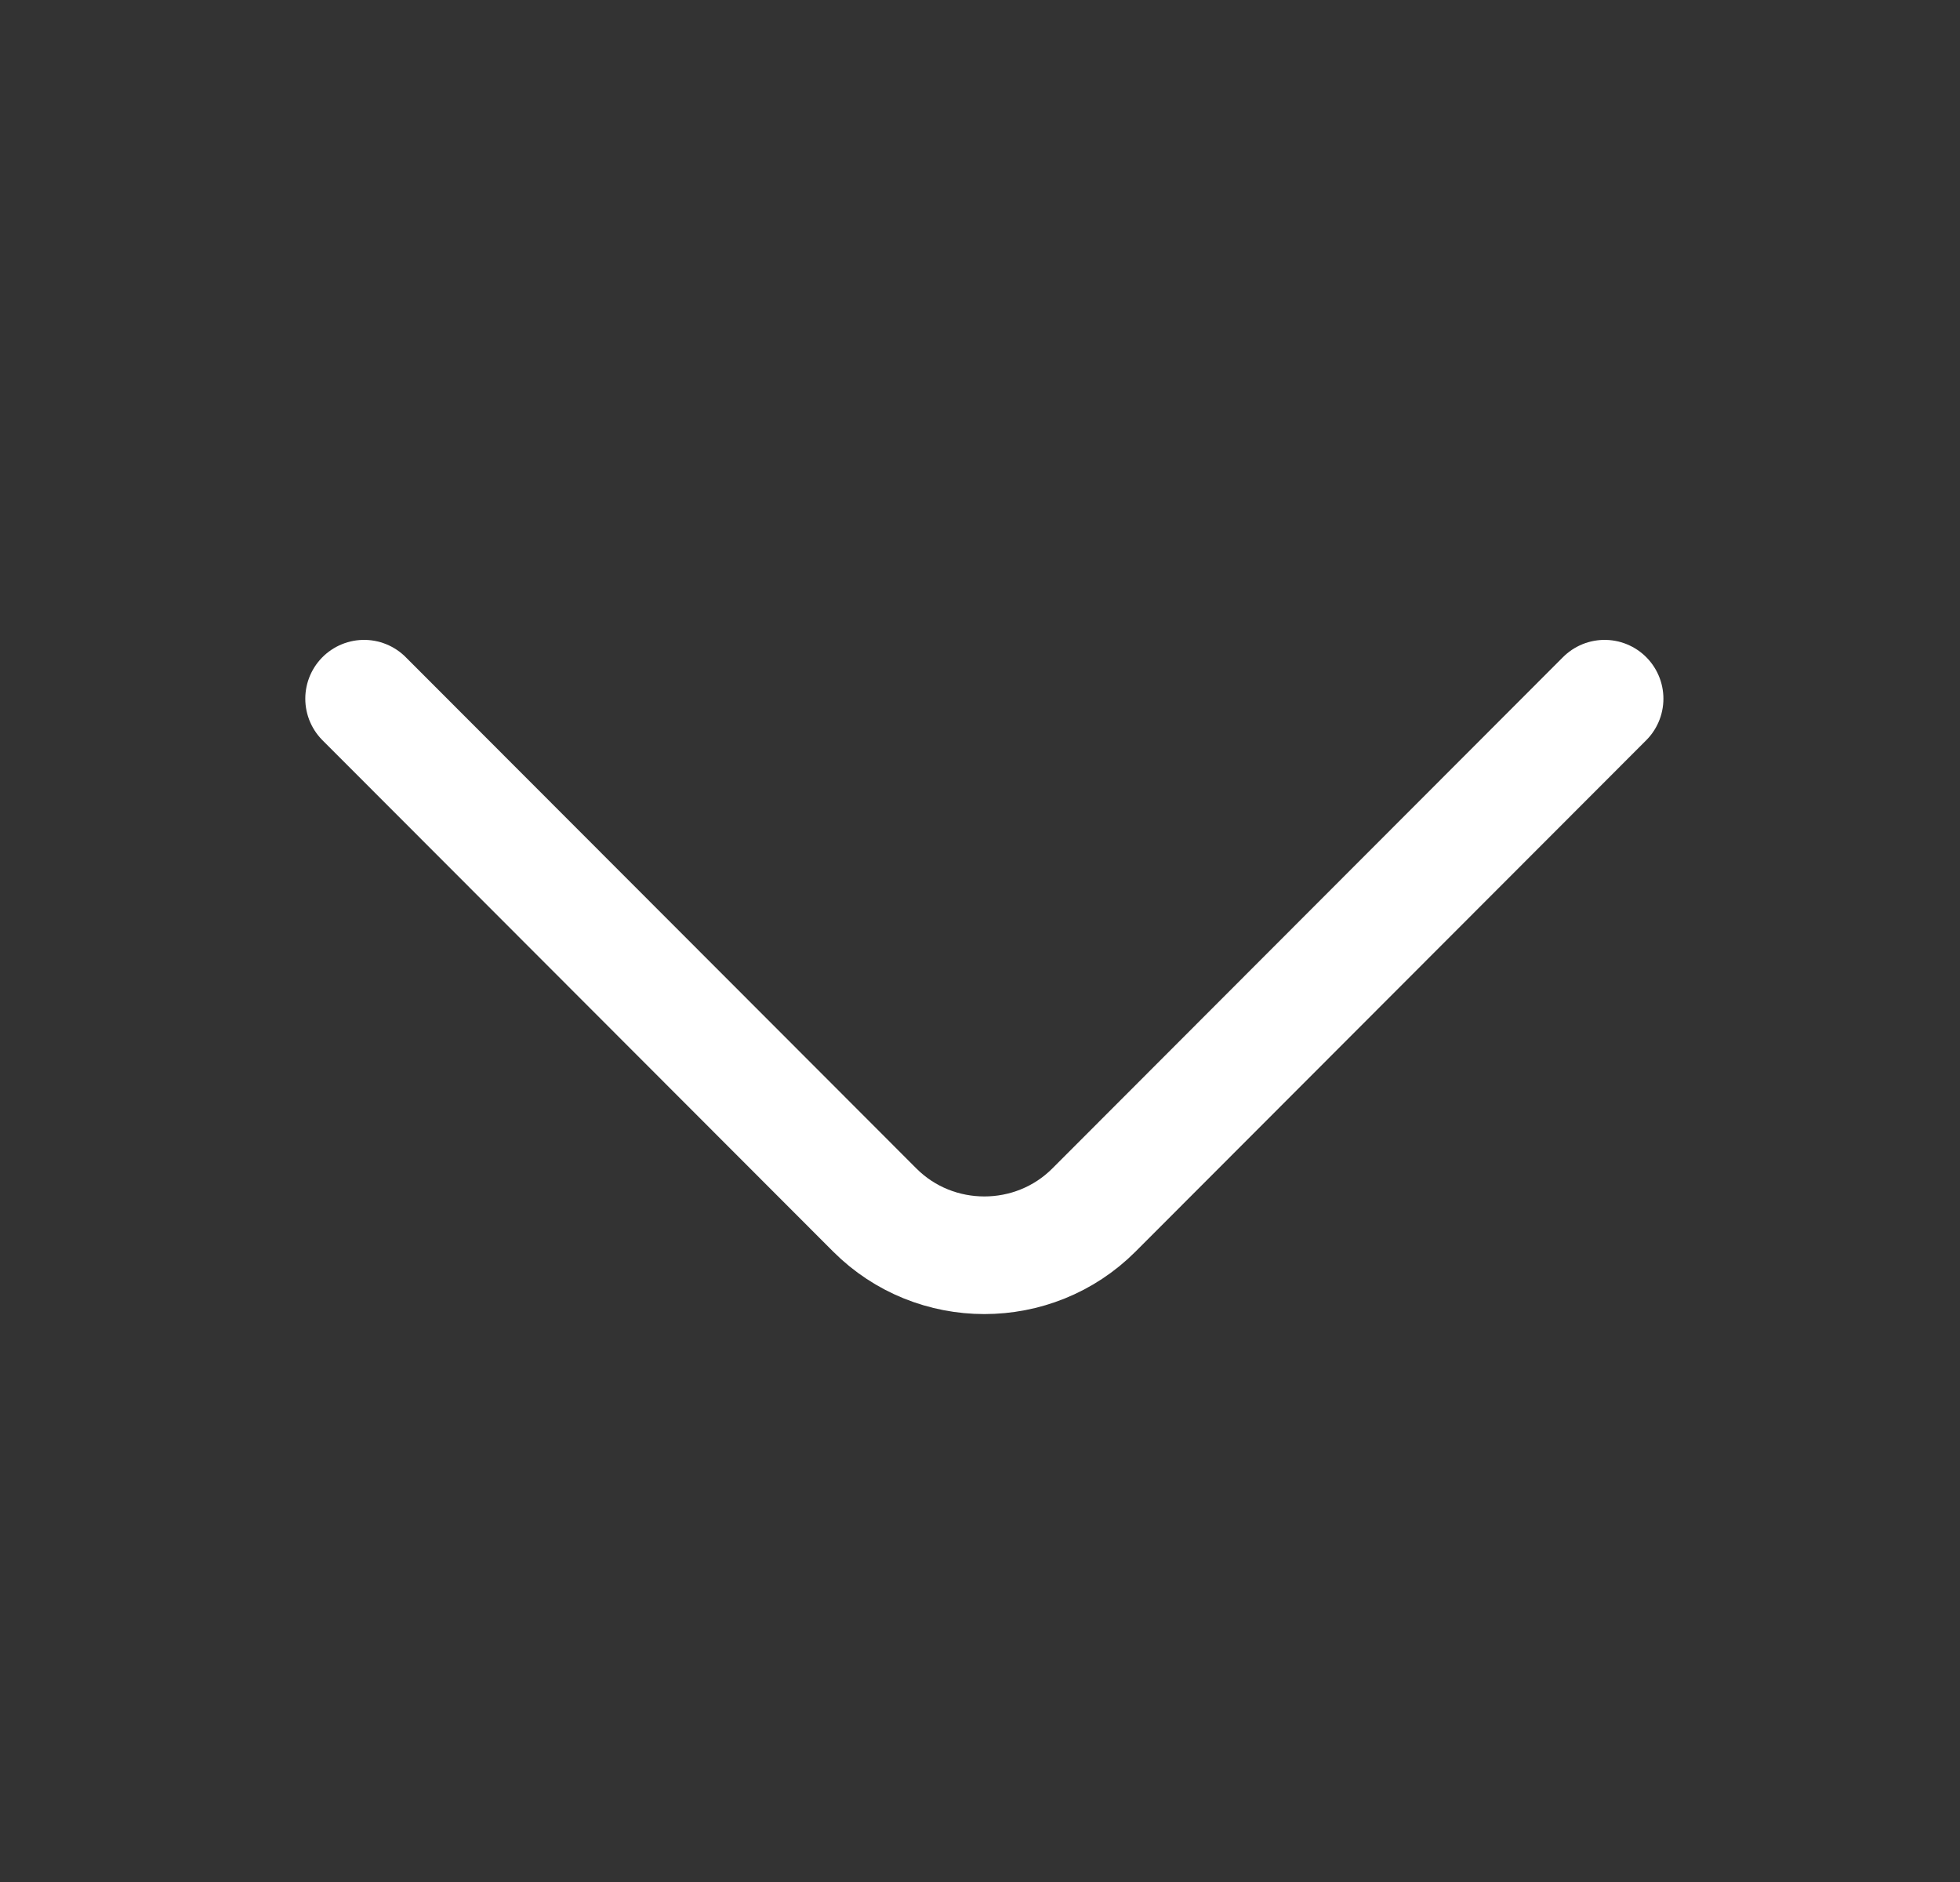
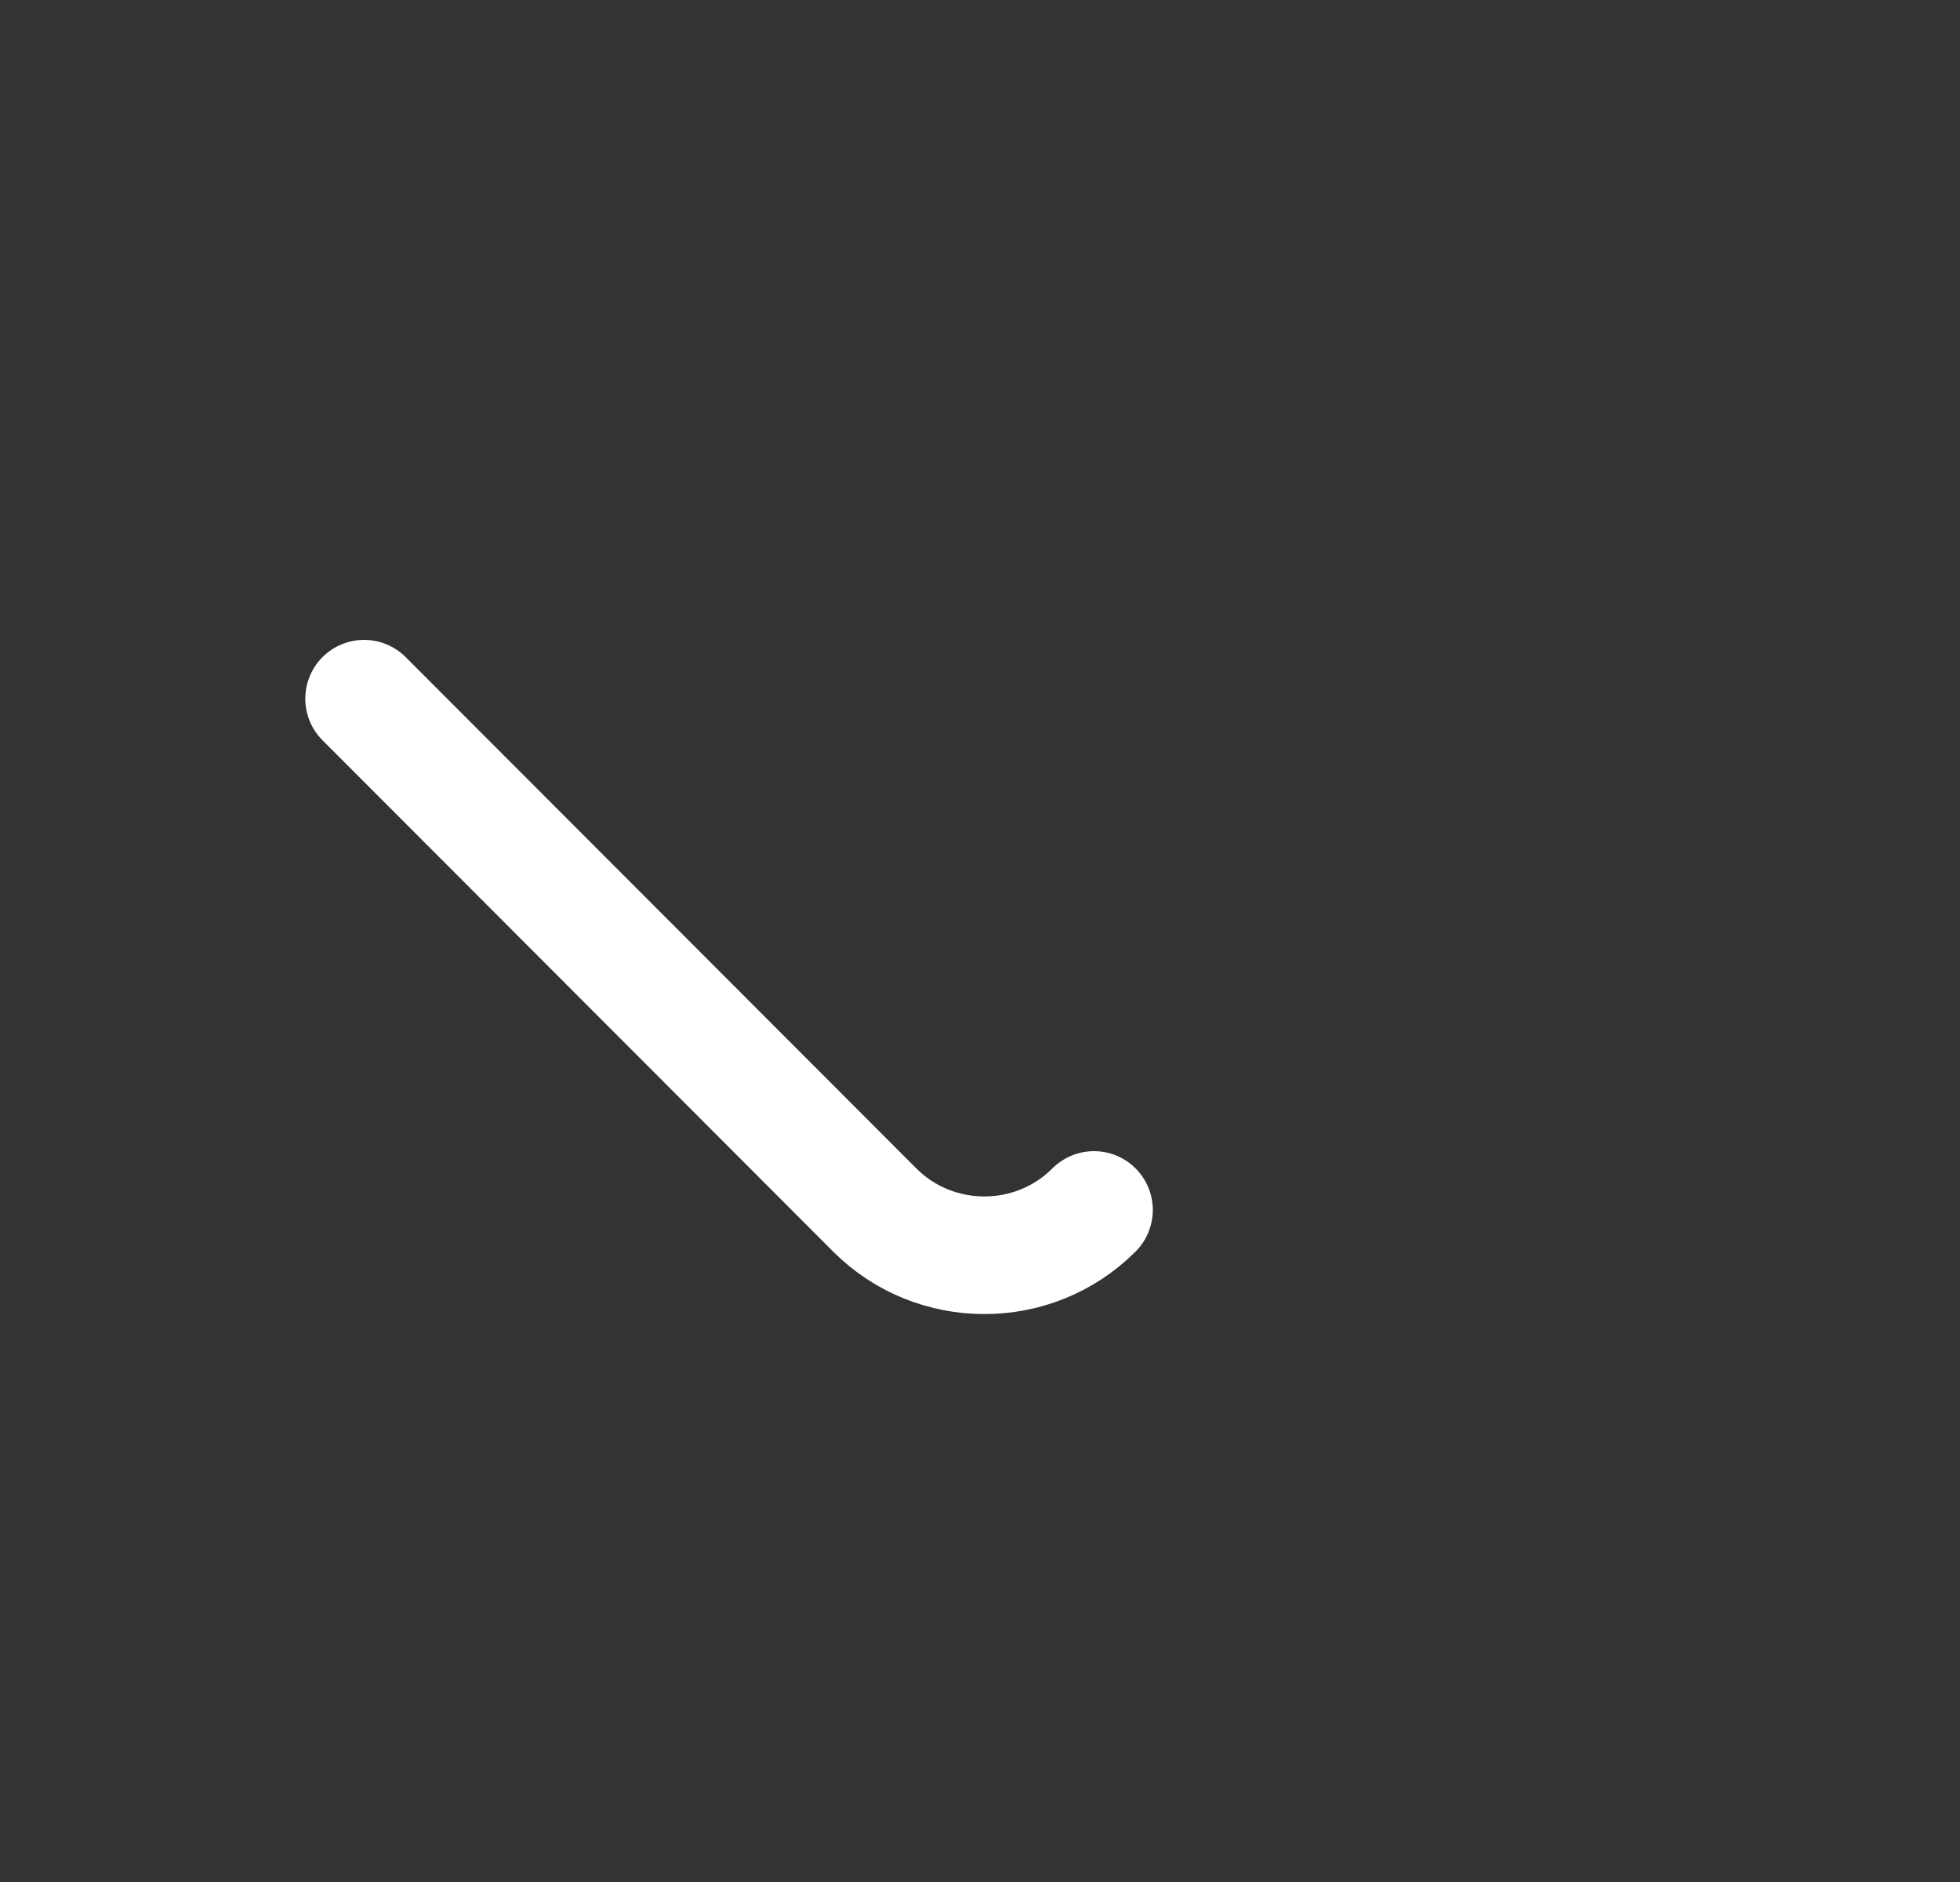
<svg xmlns="http://www.w3.org/2000/svg" width="25" height="24" viewBox="0 0 25 24" fill="none">
  <rect x="0" y="0" width="25" height="24" fill="#333333" stroke="none" />
-   <path d="M4.644 8.91L11.157 15.43C11.926 16.2 13.185 16.2 13.954 15.43L20.467 8.91" stroke="white" stroke-width="1.5" stroke-miterlimit="10" stroke-linecap="round" stroke-linejoin="round" />
+   <path d="M4.644 8.91L11.157 15.43C11.926 16.2 13.185 16.2 13.954 15.43" stroke="white" stroke-width="1.5" stroke-miterlimit="10" stroke-linecap="round" stroke-linejoin="round" />
</svg>